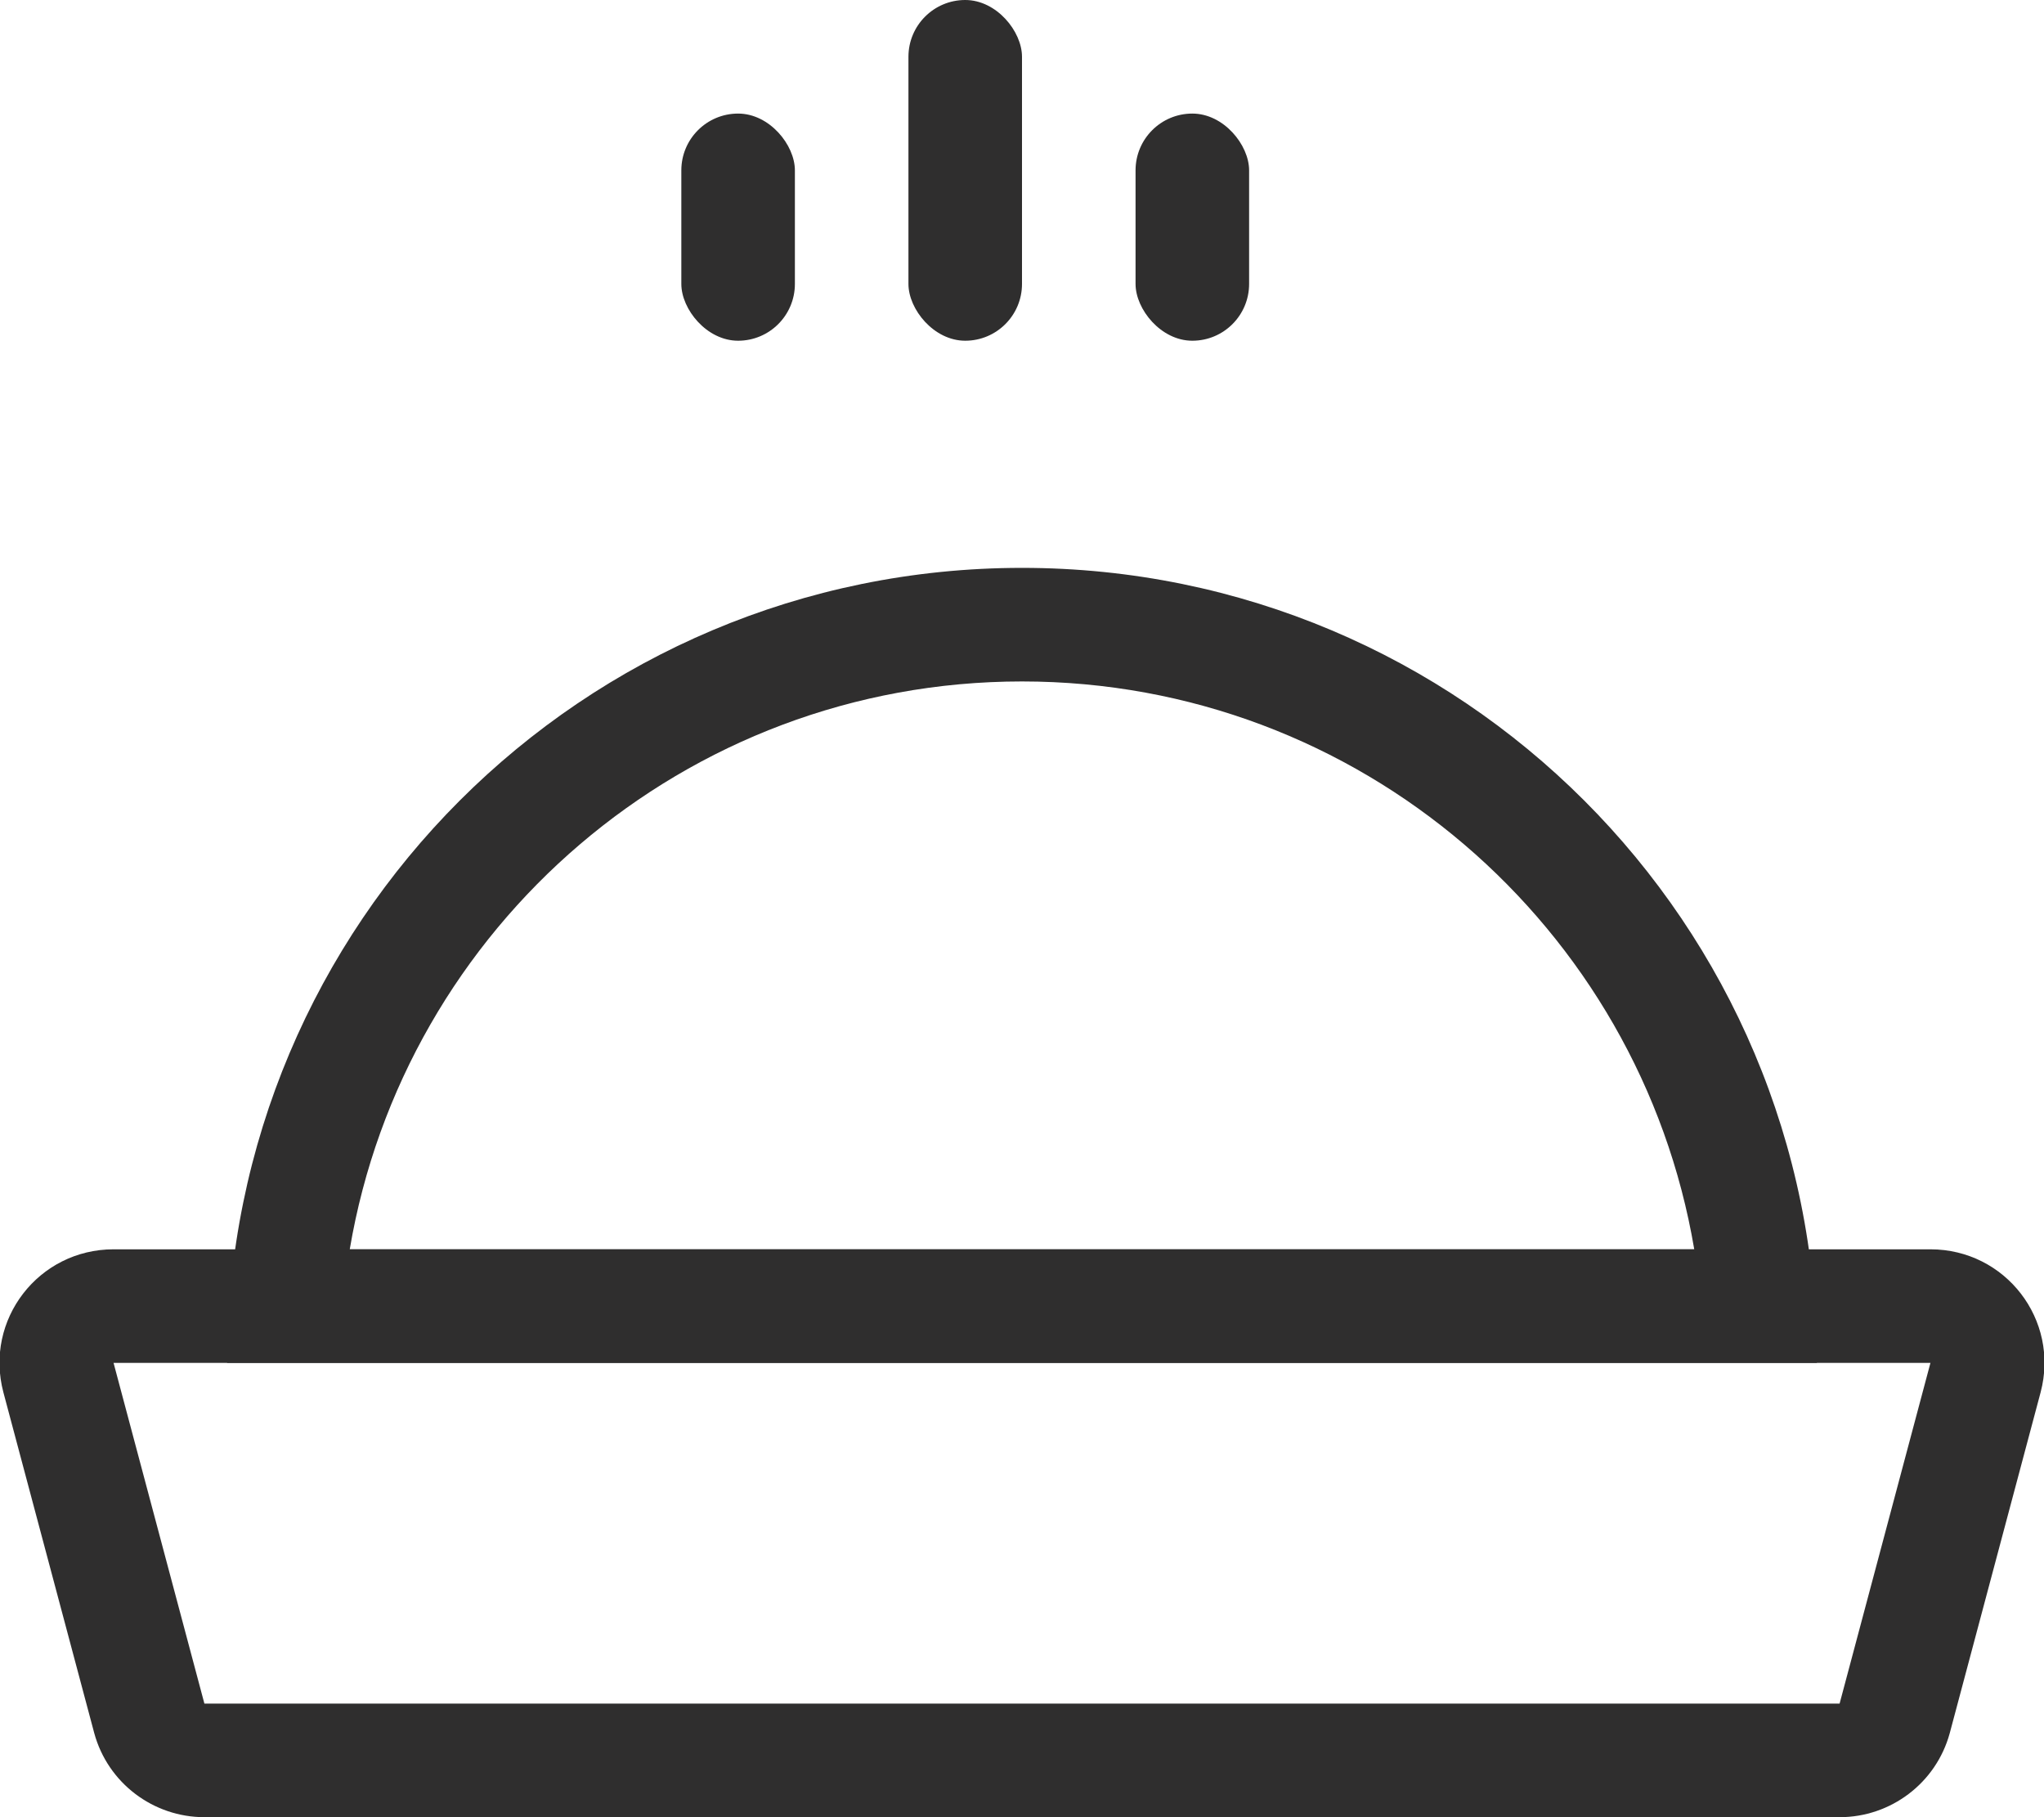
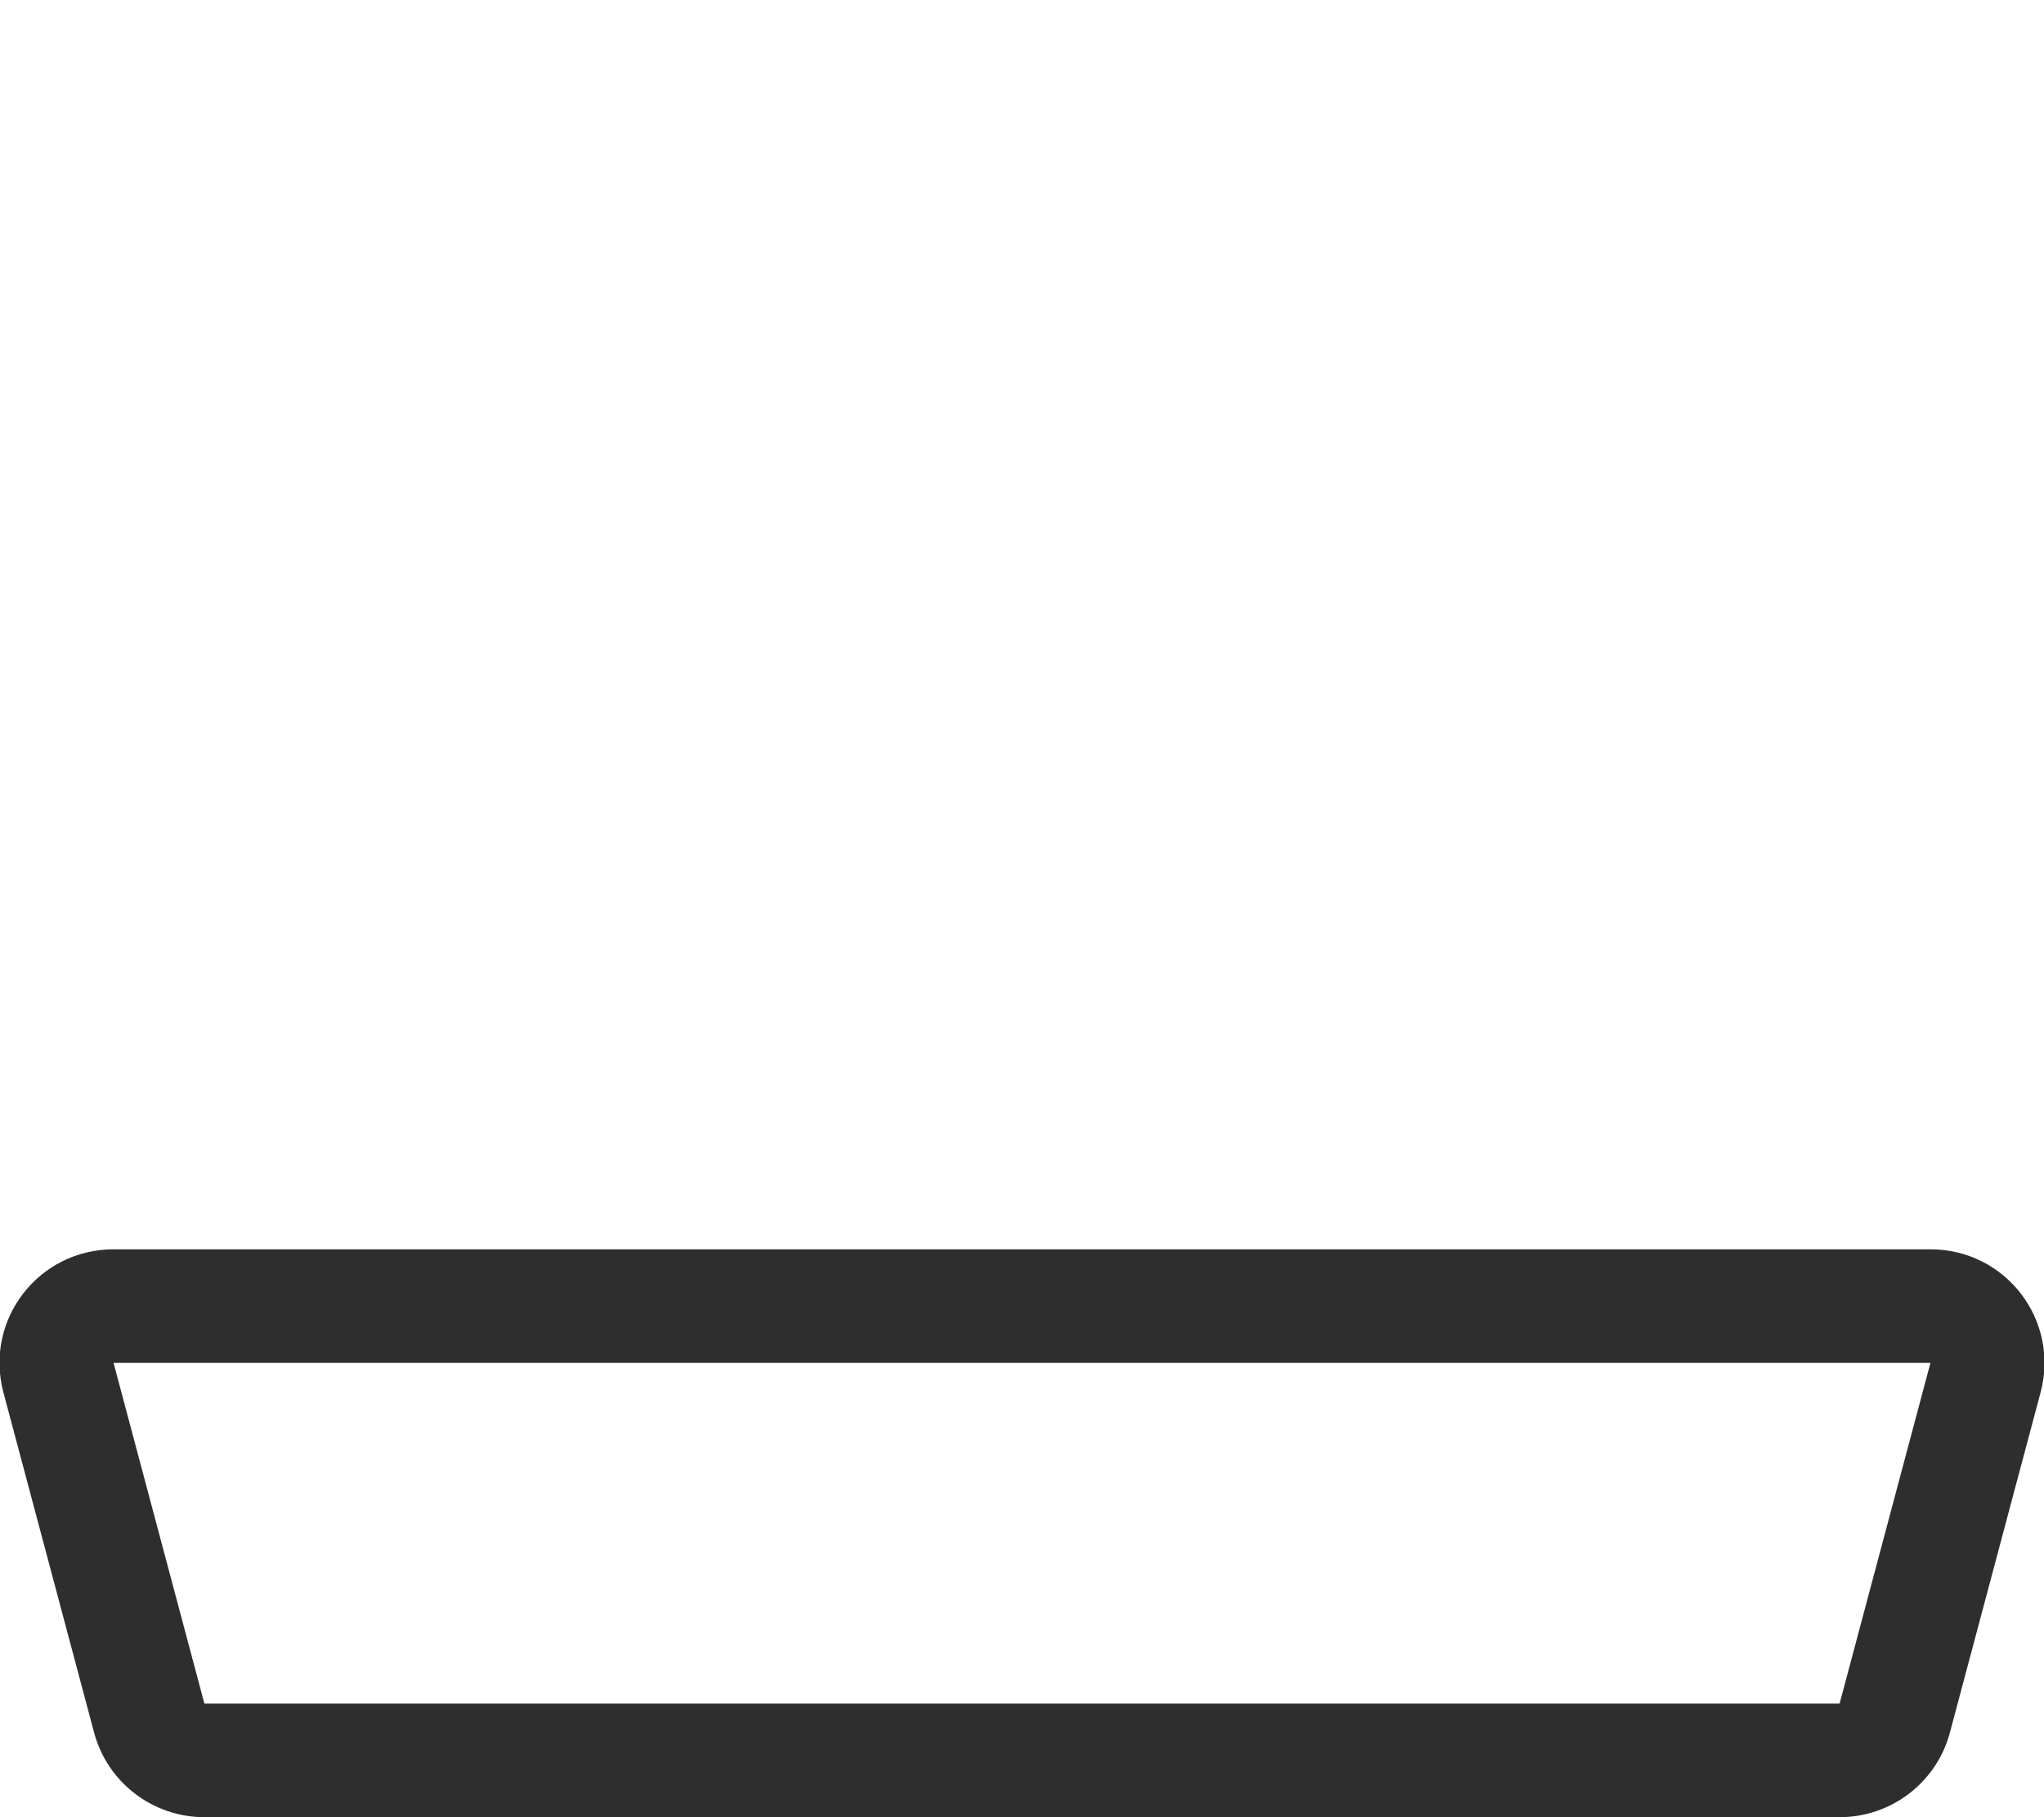
<svg xmlns="http://www.w3.org/2000/svg" width="18" height="16" viewBox="0 0 18 16" version="1.1">
  <g stroke="none" stroke-width="1" fill="none" fill-rule="evenodd">
    <g transform="translate(-1, 0)" fill="#2F2E2E">
      <path d="M2 12L2.8 15 17.2 15 18 12 2 12ZM2 11L18 11C18.66 11 19.14 11.62 18.97 12.26L18.17 15.26C18.05 15.7 17.65 16 17.2 16L2.8 16C2.35 16 1.95 15.7 1.83 15.26L1.03 12.26C0.86 11.62 1.34 11 2 11Z" />
-       <path d="M15.92 11C15.44 8.16 12.97 6 10 6 7.03 6 4.56 8.16 4.08 11L15.92 11ZM17 12L3 12C3 8.13 6.13 5 10 5 13.87 5 17 8.13 17 12Z" />
-       <rect x="9" y="0" width="1" height="3" rx="0.5" />
-       <rect x="7" y="1" width="1" height="2" rx="0.5" />
-       <rect x="11" y="1" width="1" height="2" rx="0.5" />
    </g>
  </g>
</svg>